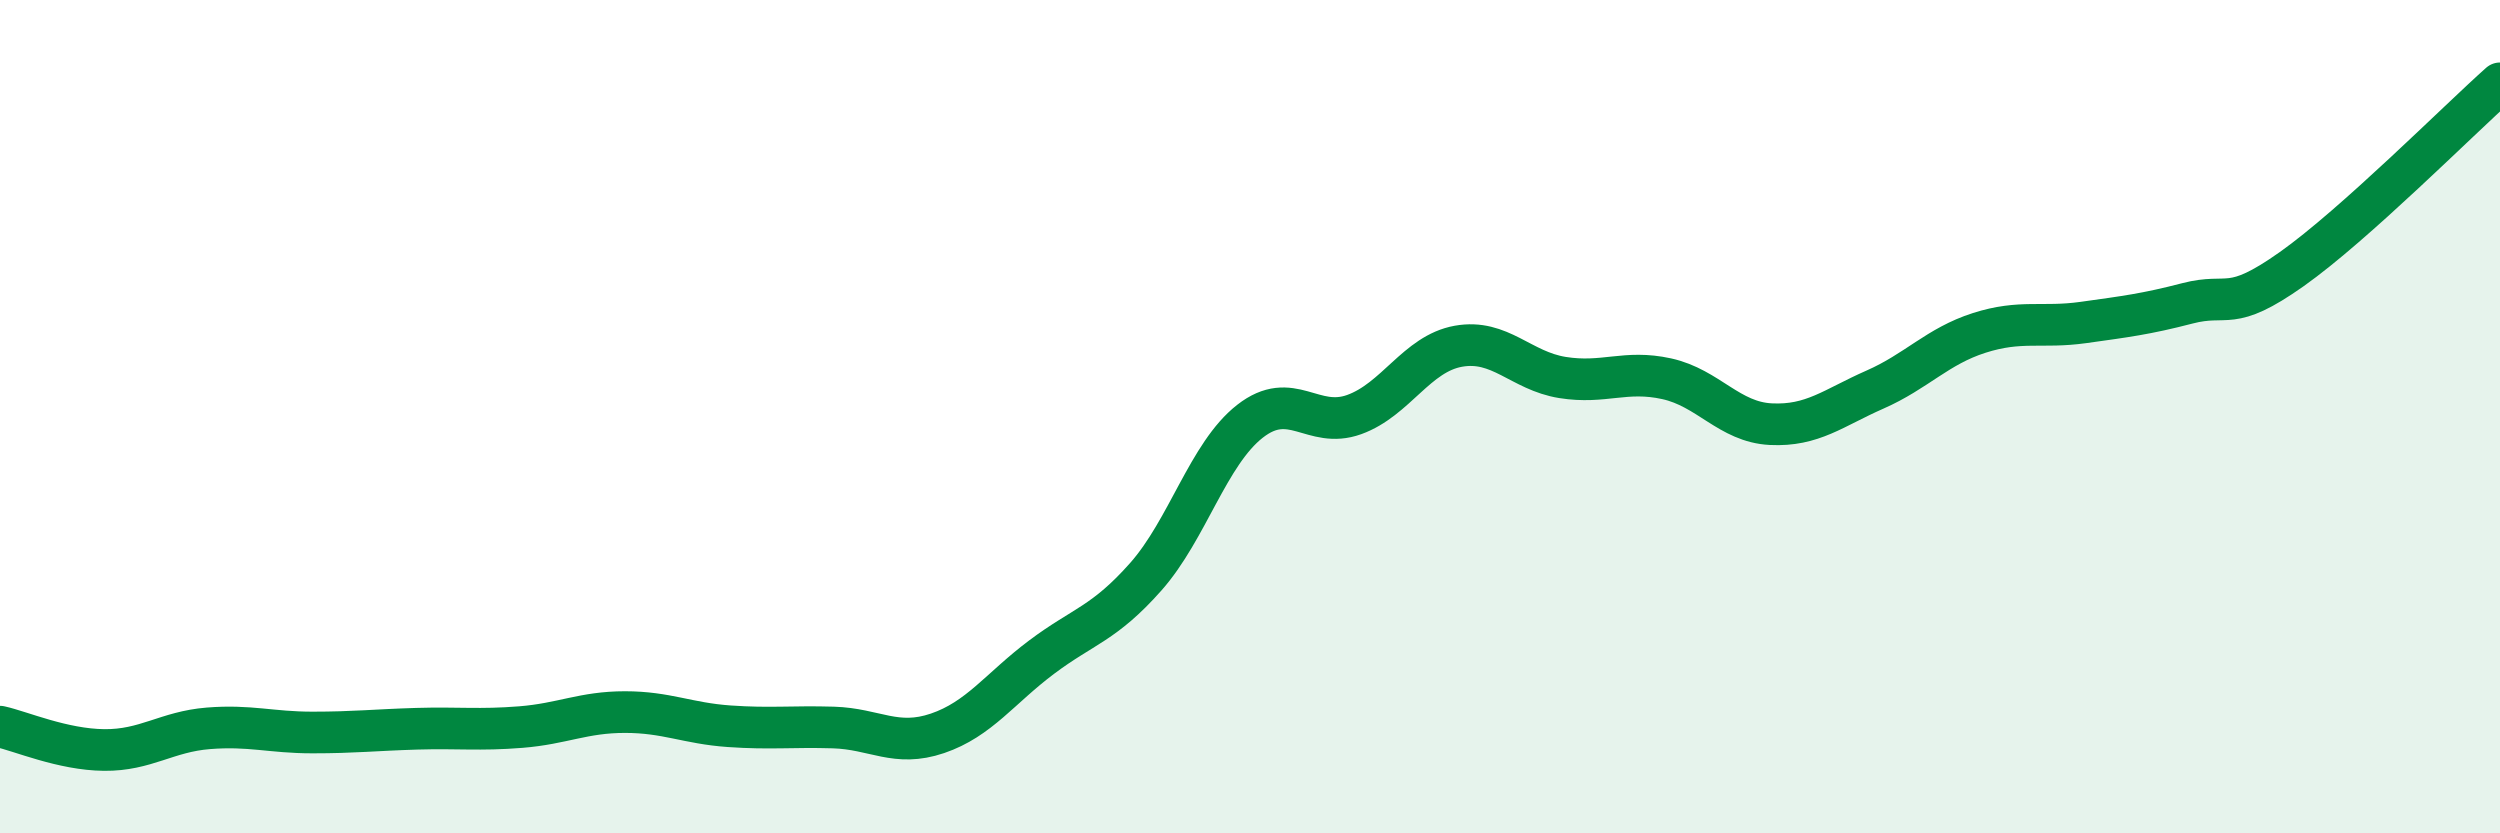
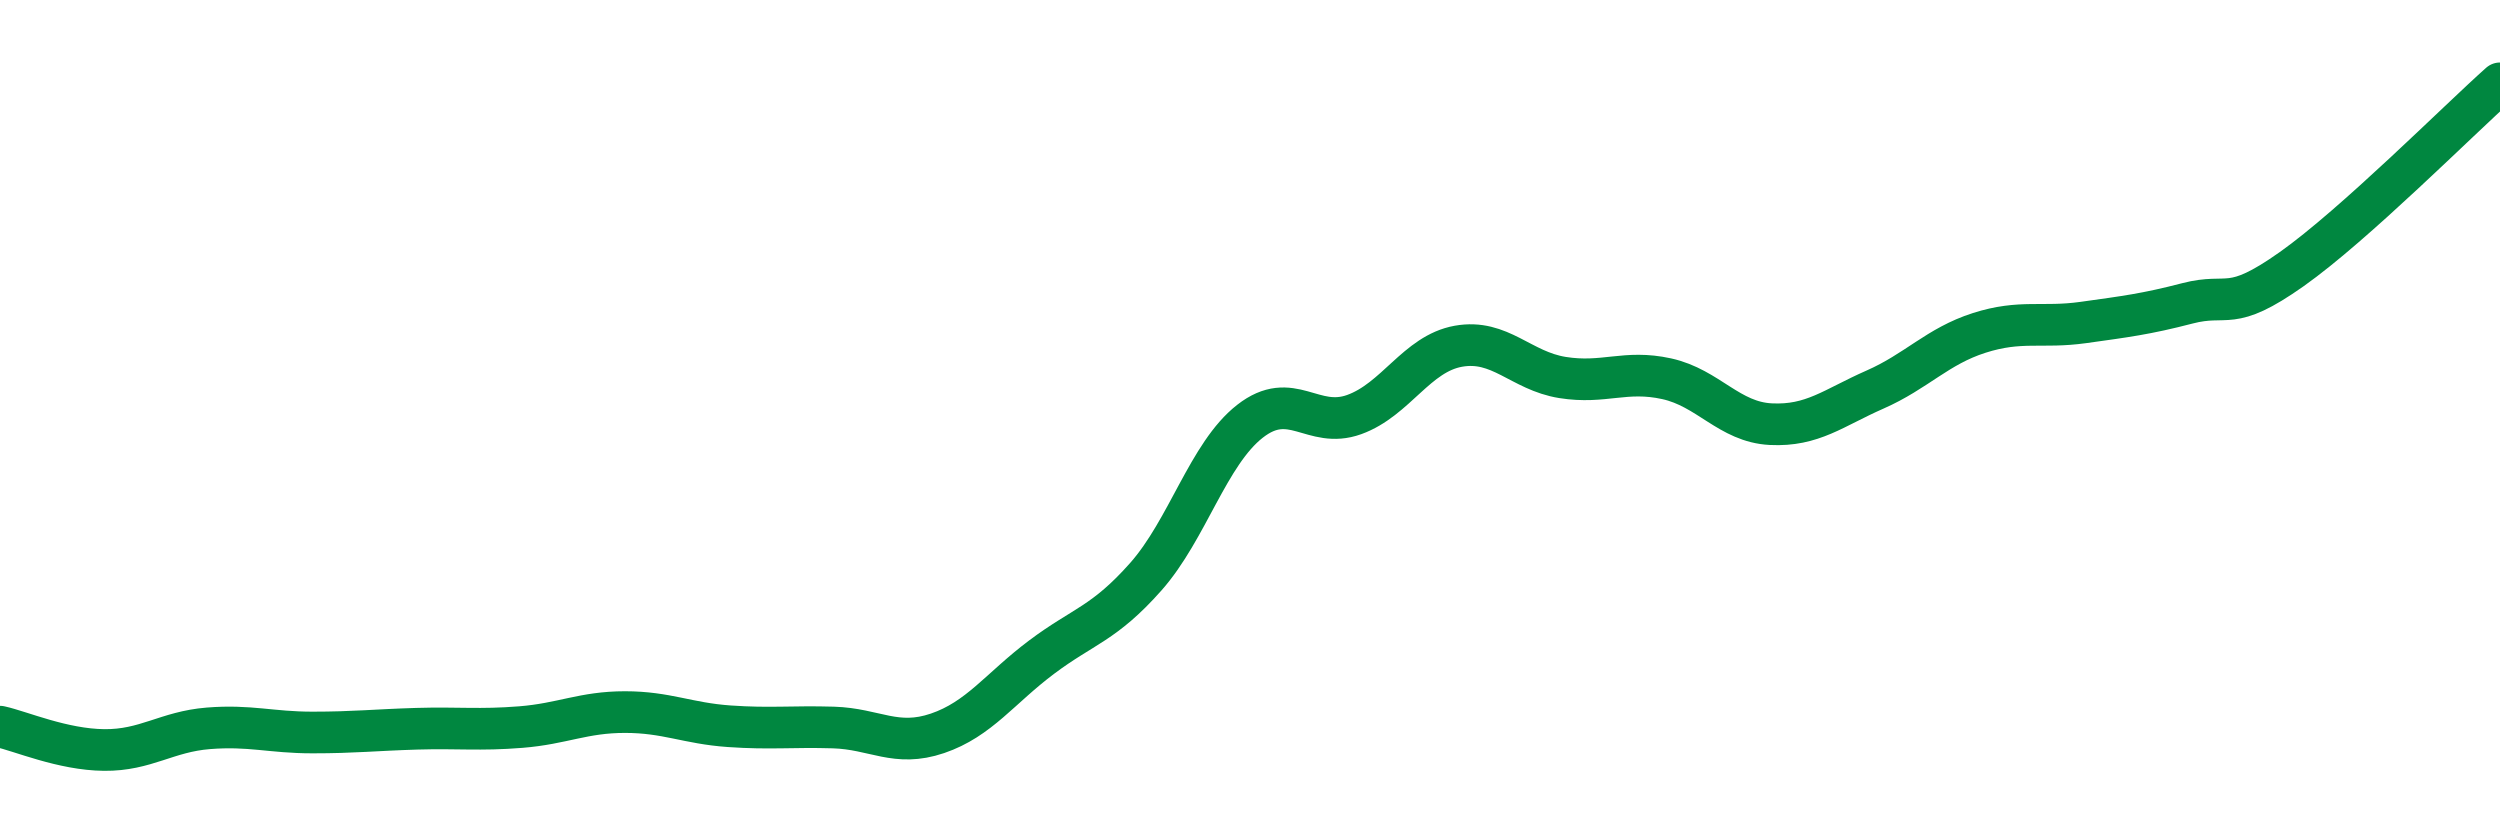
<svg xmlns="http://www.w3.org/2000/svg" width="60" height="20" viewBox="0 0 60 20">
-   <path d="M 0,17.44 C 0.5,17.55 1.5,17.99 2.5,18 C 3.5,18.01 4,17.56 5,17.48 C 6,17.4 6.5,17.58 7.5,17.58 C 8.5,17.58 9,17.52 10,17.49 C 11,17.46 11.5,17.53 12.5,17.45 C 13.5,17.37 14,17.09 15,17.09 C 16,17.09 16.5,17.36 17.5,17.43 C 18.5,17.5 19,17.43 20,17.46 C 21,17.49 21.5,17.94 22.5,17.6 C 23.5,17.26 24,16.52 25,15.77 C 26,15.02 26.5,14.97 27.5,13.84 C 28.5,12.71 29,10.89 30,10.11 C 31,9.33 31.5,10.31 32.5,9.95 C 33.5,9.59 34,8.49 35,8.31 C 36,8.13 36.5,8.9 37.5,9.06 C 38.5,9.22 39,8.87 40,9.09 C 41,9.31 41.5,10.13 42.5,10.18 C 43.5,10.23 44,9.79 45,9.35 C 46,8.91 46.5,8.31 47.5,7.99 C 48.5,7.67 49,7.88 50,7.74 C 51,7.6 51.5,7.54 52.5,7.28 C 53.5,7.02 53.5,7.52 55,6.46 C 56.5,5.4 59,2.89 60,2L60 20L0 20Z" fill="#008740" opacity="0.1" stroke-linecap="round" stroke-linejoin="round" />
  <path d="M 0,17.44 C 0.5,17.55 1.5,17.99 2.5,18 C 3.5,18.01 4,17.56 5,17.48 C 6,17.4 6.5,17.58 7.5,17.58 C 8.5,17.58 9,17.52 10,17.49 C 11,17.46 11.5,17.53 12.5,17.45 C 13.5,17.37 14,17.09 15,17.09 C 16,17.09 16.5,17.36 17.5,17.43 C 18.5,17.5 19,17.43 20,17.46 C 21,17.49 21.5,17.94 22.5,17.6 C 23.5,17.26 24,16.52 25,15.77 C 26,15.02 26.5,14.97 27.5,13.84 C 28.5,12.71 29,10.89 30,10.11 C 31,9.33 31.5,10.31 32.5,9.95 C 33.5,9.59 34,8.49 35,8.31 C 36,8.13 36.5,8.9 37.5,9.06 C 38.5,9.22 39,8.87 40,9.09 C 41,9.31 41.5,10.13 42.5,10.18 C 43.5,10.23 44,9.79 45,9.35 C 46,8.91 46.5,8.31 47.5,7.99 C 48.5,7.67 49,7.88 50,7.74 C 51,7.6 51.5,7.54 52.5,7.28 C 53.5,7.02 53.5,7.52 55,6.46 C 56.5,5.4 59,2.89 60,2" stroke="#008740" stroke-width="1" fill="none" stroke-linecap="round" stroke-linejoin="round" />
</svg>